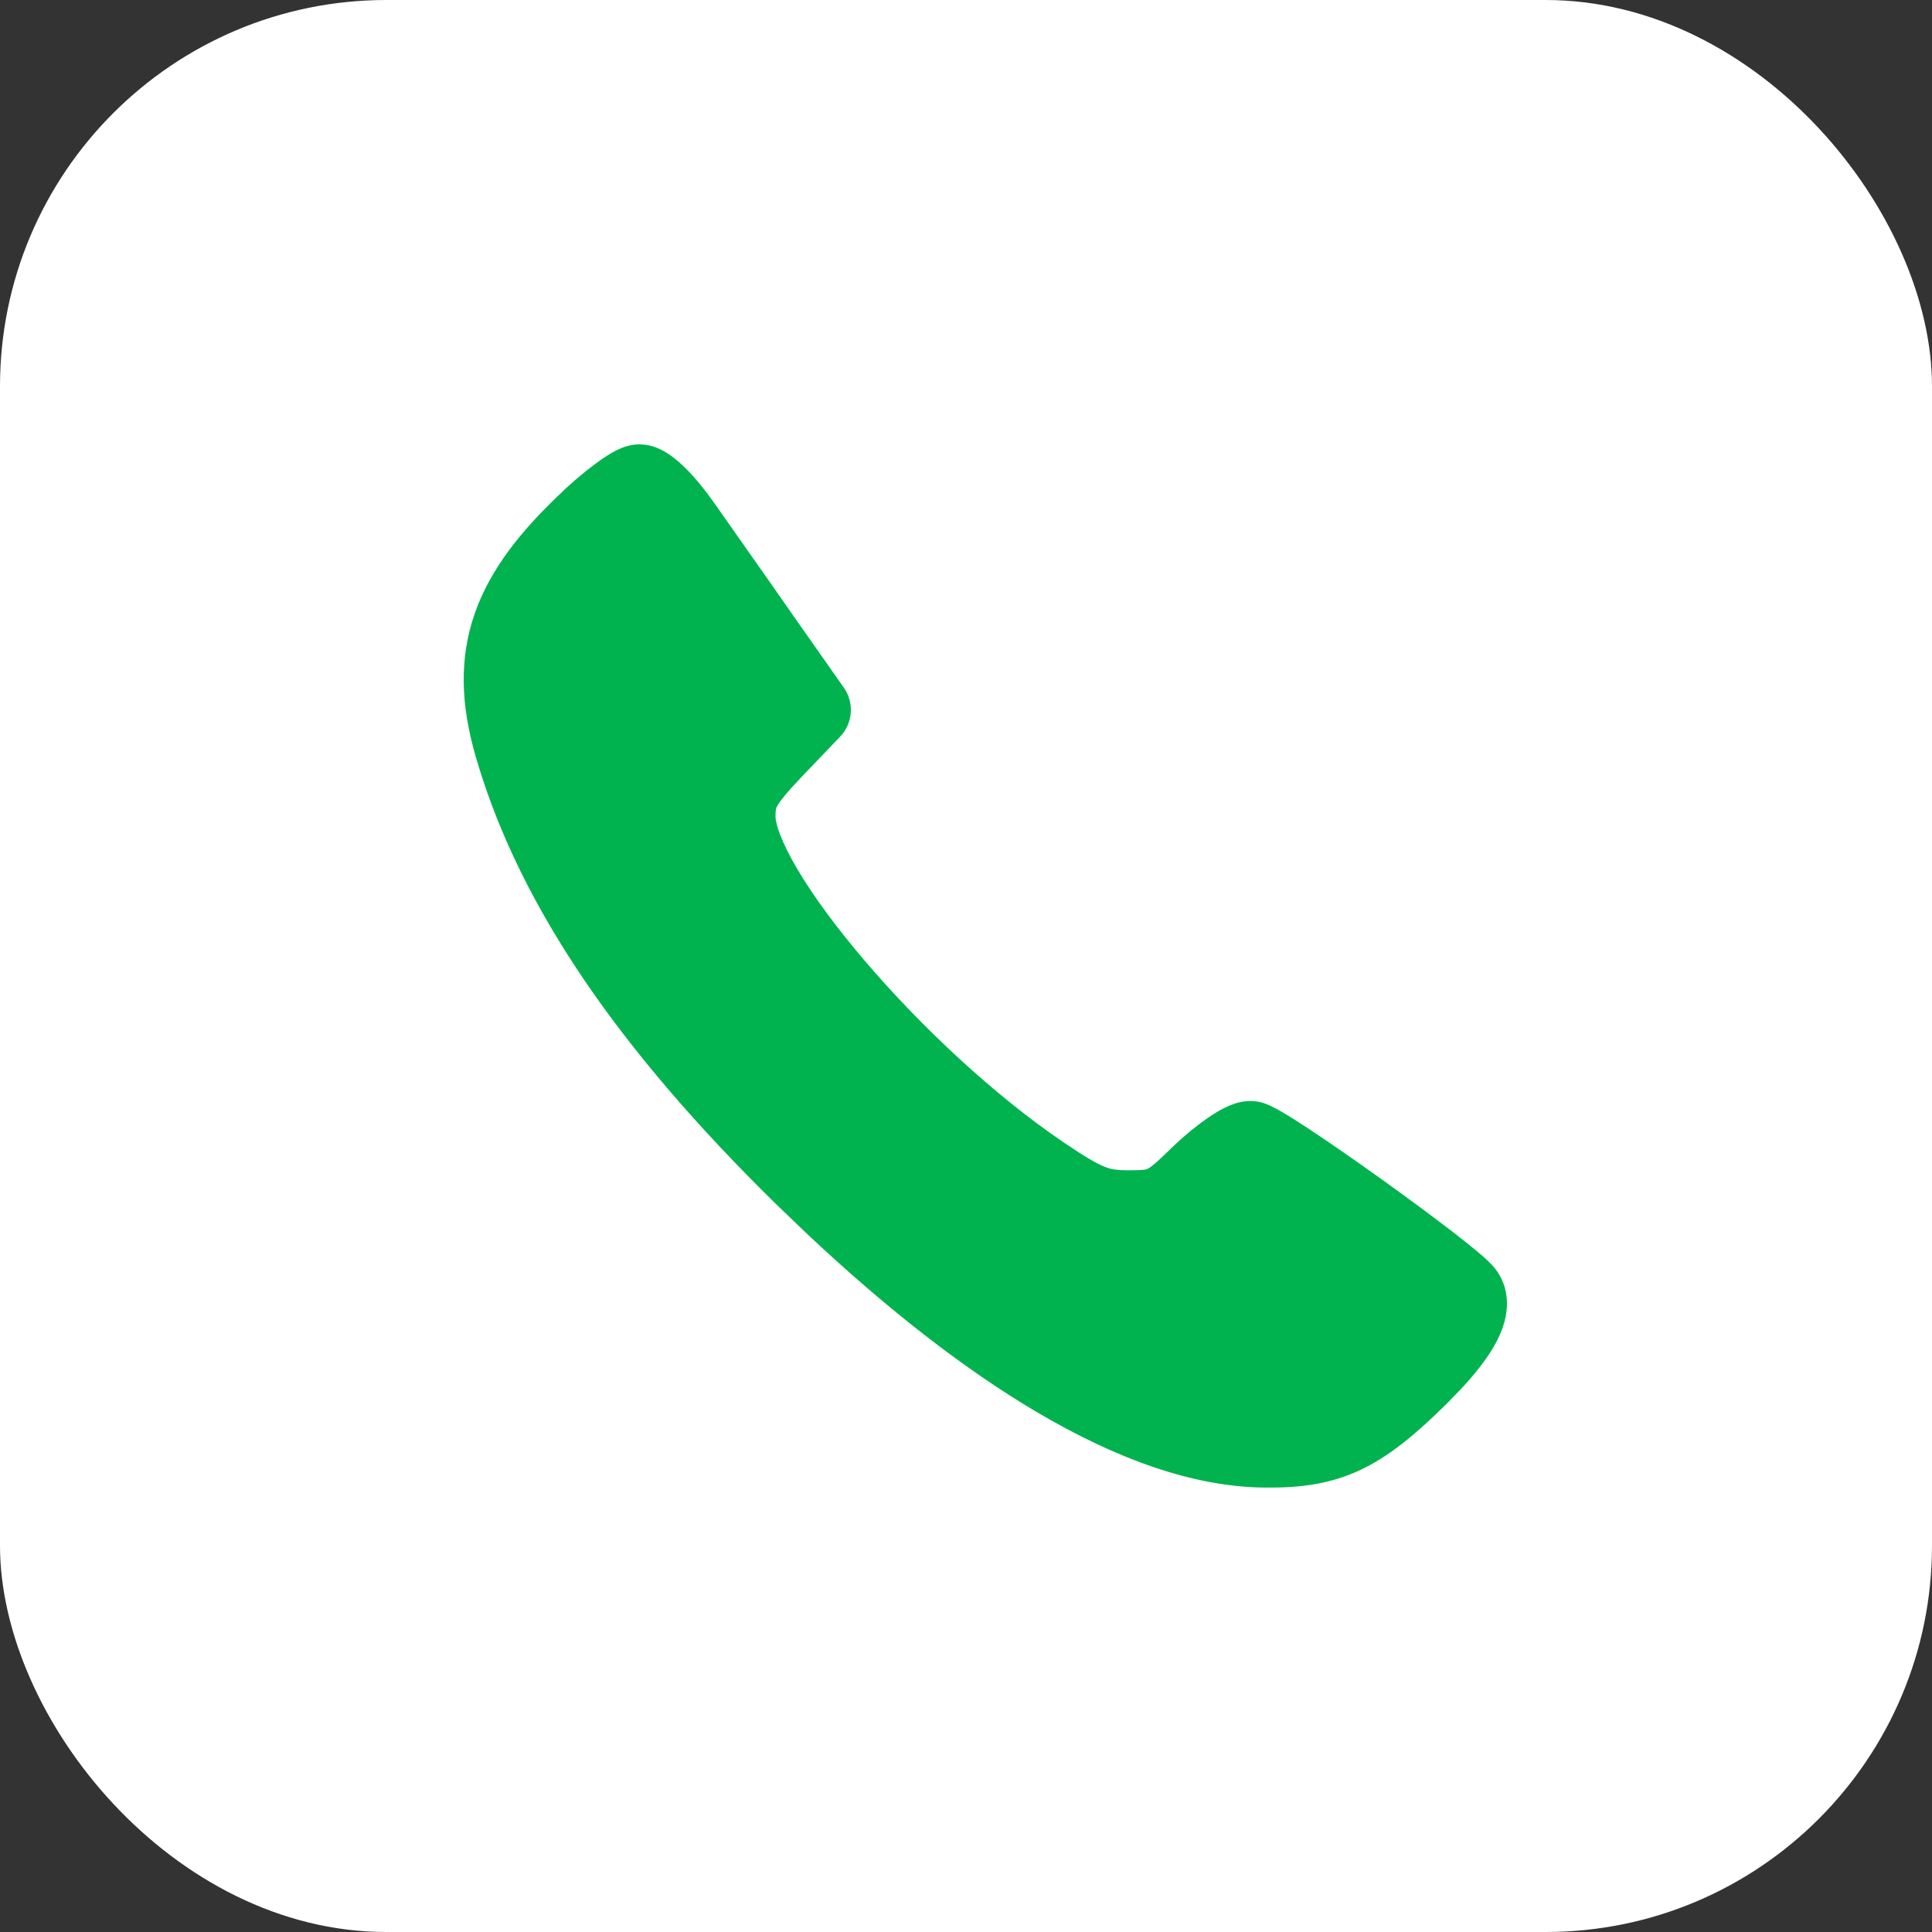
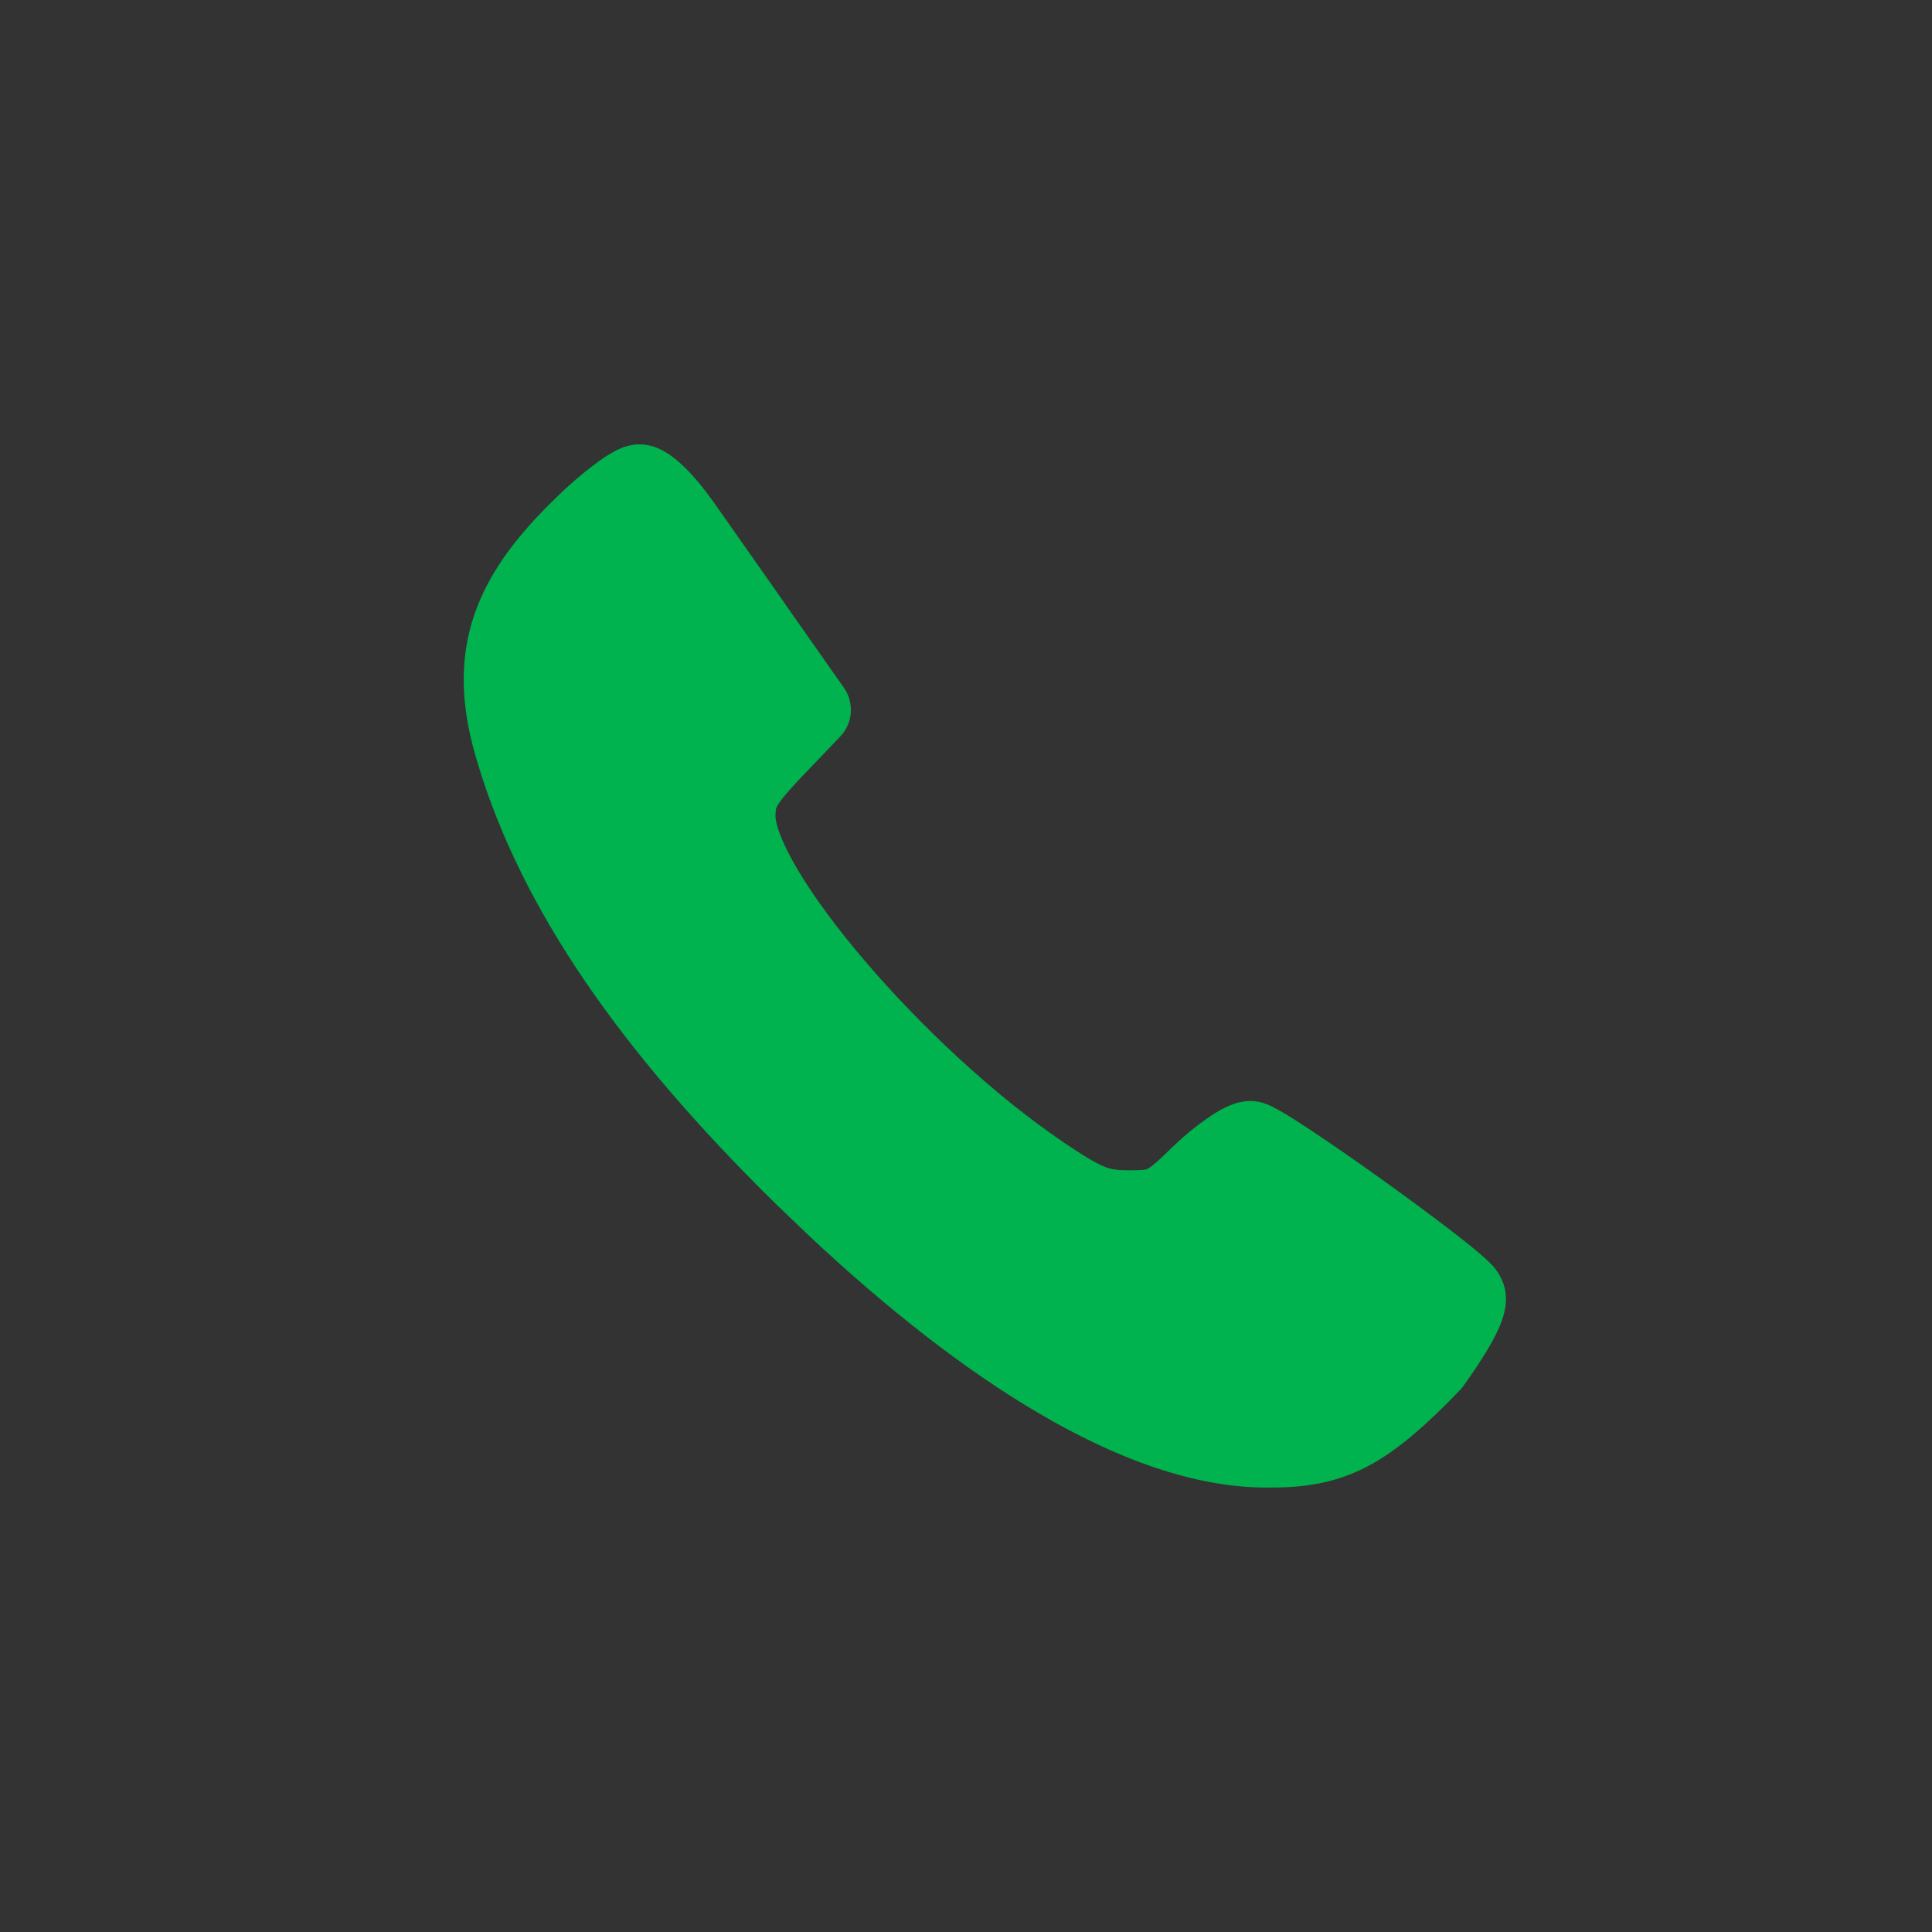
<svg xmlns="http://www.w3.org/2000/svg" width="50" height="50" viewBox="0 0 50 50" fill="none">
  <rect x="0" y="0" width="50" height="50" fill="#333333" stroke="none" />
-   <rect width="50" height="50" rx="10" fill="white" />
-   <path d="M32.742 37.998C33.605 38.008 34.3 37.915 34.99 37.591C35.667 37.273 36.301 36.751 37.075 35.986L37.452 35.598C37.803 35.22 38.074 34.873 38.25 34.558C38.471 34.163 38.631 33.656 38.352 33.212L38.346 33.202C38.294 33.124 38.221 33.05 38.168 33C38.106 32.941 38.029 32.872 37.943 32.8C37.772 32.654 37.546 32.475 37.289 32.276C36.773 31.878 36.112 31.389 35.451 30.916C34.791 30.443 34.126 29.982 33.605 29.638C33.345 29.466 33.115 29.32 32.937 29.216C32.848 29.164 32.764 29.118 32.692 29.083C32.657 29.066 32.616 29.047 32.574 29.032C32.545 29.022 32.463 28.993 32.363 28.993C32.188 28.993 32.025 29.065 31.924 29.114C31.803 29.173 31.674 29.252 31.545 29.341C31.286 29.518 30.992 29.758 30.718 30.019L30.711 30.025C30.276 30.454 30.085 30.617 29.923 30.697C29.789 30.764 29.646 30.787 29.227 30.787C28.859 30.787 28.646 30.758 28.402 30.66C28.134 30.553 27.806 30.357 27.23 29.968L27.23 29.967C25.42 28.741 23.482 26.928 21.999 25.189C21.258 24.321 20.64 23.483 20.21 22.756C19.766 22.005 19.57 21.451 19.57 21.129C19.57 20.884 19.598 20.759 19.685 20.605C19.791 20.417 19.991 20.175 20.406 19.737H20.407L21.382 18.718C21.547 18.545 21.567 18.28 21.43 18.085L20.13 16.234C19.428 15.223 18.476 13.88 18.065 13.29L18.064 13.288C17.831 12.959 17.587 12.664 17.363 12.446C17.252 12.338 17.136 12.239 17.02 12.163C16.923 12.099 16.751 12 16.546 12C16.426 12 16.323 12.037 16.27 12.059C16.206 12.085 16.142 12.118 16.083 12.152C15.963 12.221 15.826 12.315 15.685 12.421C15.399 12.634 15.061 12.922 14.74 13.239V13.24C13.699 14.24 13.007 15.192 12.693 16.244C12.377 17.306 12.464 18.403 12.855 19.651H12.854C13.958 23.274 16.413 26.855 20.422 30.794L20.423 30.795L21.299 31.634C23.331 33.536 25.268 35.039 27.071 36.105C29.125 37.32 31.039 37.987 32.739 37.998V37.999L32.741 37.998L32.742 37.999V37.998Z" fill="#00B34E" stroke="#00B34E" stroke-linejoin="round" />
+   <path d="M32.742 37.998C33.605 38.008 34.3 37.915 34.99 37.591C35.667 37.273 36.301 36.751 37.075 35.986L37.452 35.598C38.471 34.163 38.631 33.656 38.352 33.212L38.346 33.202C38.294 33.124 38.221 33.05 38.168 33C38.106 32.941 38.029 32.872 37.943 32.8C37.772 32.654 37.546 32.475 37.289 32.276C36.773 31.878 36.112 31.389 35.451 30.916C34.791 30.443 34.126 29.982 33.605 29.638C33.345 29.466 33.115 29.32 32.937 29.216C32.848 29.164 32.764 29.118 32.692 29.083C32.657 29.066 32.616 29.047 32.574 29.032C32.545 29.022 32.463 28.993 32.363 28.993C32.188 28.993 32.025 29.065 31.924 29.114C31.803 29.173 31.674 29.252 31.545 29.341C31.286 29.518 30.992 29.758 30.718 30.019L30.711 30.025C30.276 30.454 30.085 30.617 29.923 30.697C29.789 30.764 29.646 30.787 29.227 30.787C28.859 30.787 28.646 30.758 28.402 30.66C28.134 30.553 27.806 30.357 27.23 29.968L27.23 29.967C25.42 28.741 23.482 26.928 21.999 25.189C21.258 24.321 20.64 23.483 20.21 22.756C19.766 22.005 19.57 21.451 19.57 21.129C19.57 20.884 19.598 20.759 19.685 20.605C19.791 20.417 19.991 20.175 20.406 19.737H20.407L21.382 18.718C21.547 18.545 21.567 18.28 21.43 18.085L20.13 16.234C19.428 15.223 18.476 13.88 18.065 13.29L18.064 13.288C17.831 12.959 17.587 12.664 17.363 12.446C17.252 12.338 17.136 12.239 17.02 12.163C16.923 12.099 16.751 12 16.546 12C16.426 12 16.323 12.037 16.27 12.059C16.206 12.085 16.142 12.118 16.083 12.152C15.963 12.221 15.826 12.315 15.685 12.421C15.399 12.634 15.061 12.922 14.74 13.239V13.24C13.699 14.24 13.007 15.192 12.693 16.244C12.377 17.306 12.464 18.403 12.855 19.651H12.854C13.958 23.274 16.413 26.855 20.422 30.794L20.423 30.795L21.299 31.634C23.331 33.536 25.268 35.039 27.071 36.105C29.125 37.32 31.039 37.987 32.739 37.998V37.999L32.741 37.998L32.742 37.999V37.998Z" fill="#00B34E" stroke="#00B34E" stroke-linejoin="round" />
</svg>